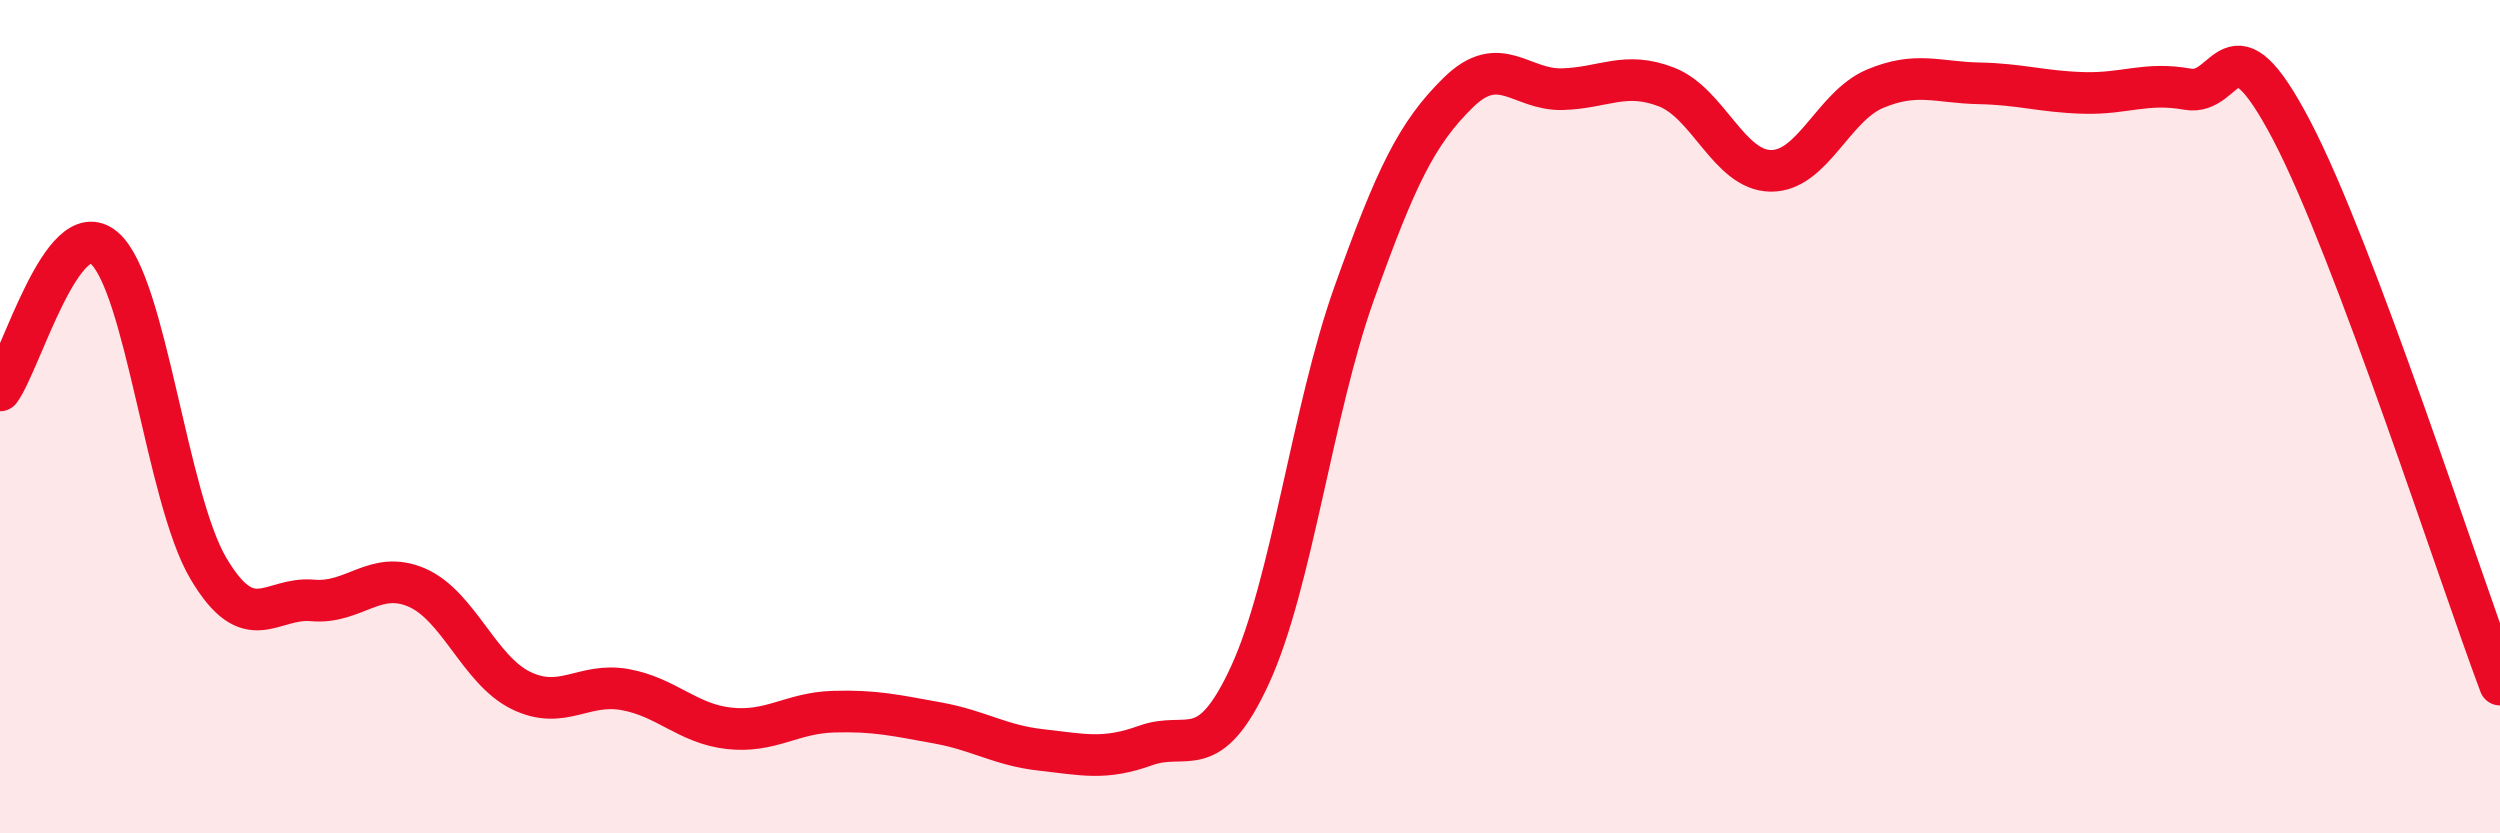
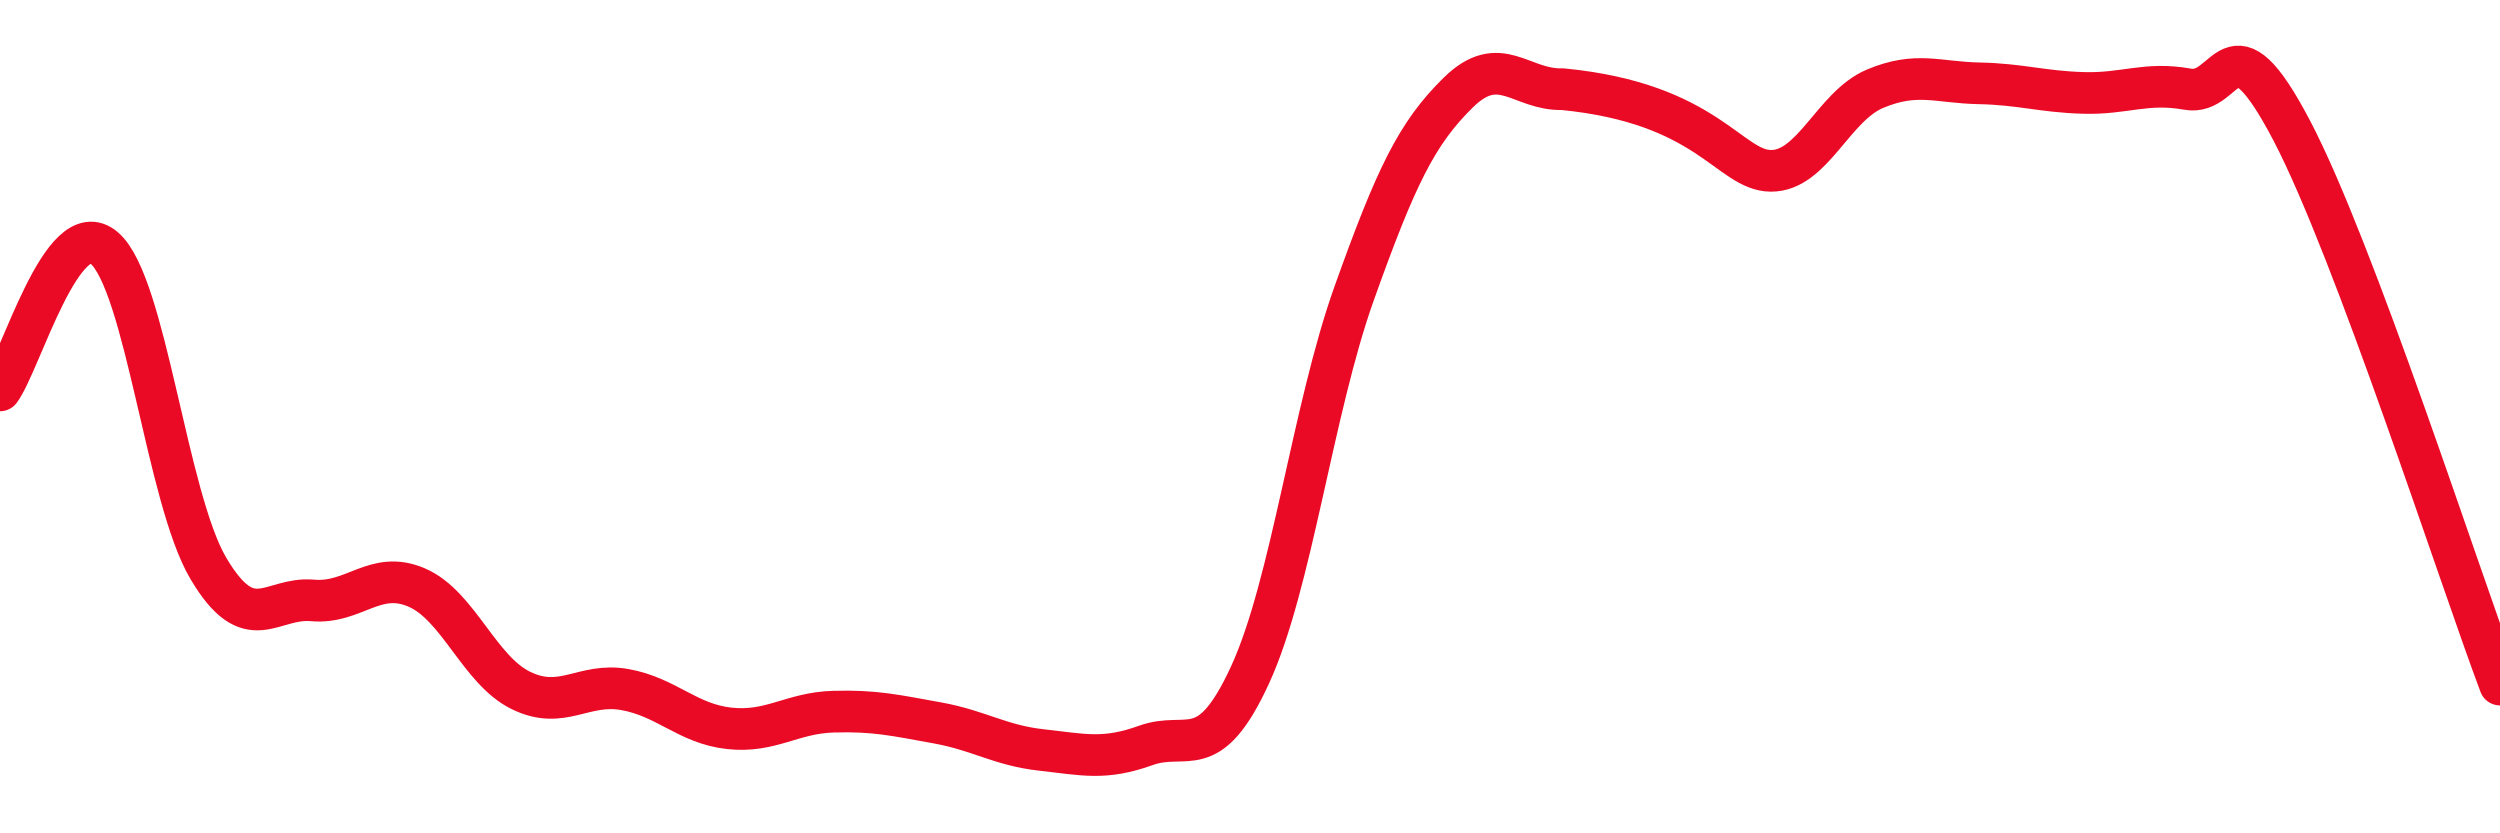
<svg xmlns="http://www.w3.org/2000/svg" width="60" height="20" viewBox="0 0 60 20">
-   <path d="M 0,9.37 C 0.5,8.69 1.5,5.1 2.5,5.95 C 3.5,6.8 4,11.95 5,13.64 C 6,15.33 6.5,14.32 7.5,14.41 C 8.5,14.5 9,13.67 10,14.1 C 11,14.53 11.5,16.08 12.5,16.57 C 13.5,17.06 14,16.37 15,16.55 C 16,16.73 16.5,17.37 17.5,17.48 C 18.5,17.59 19,17.11 20,17.08 C 21,17.05 21.5,17.17 22.5,17.35 C 23.5,17.53 24,17.89 25,18 C 26,18.11 26.5,18.25 27.5,17.89 C 28.5,17.53 29,18.37 30,16.2 C 31,14.03 31.5,9.84 32.5,7.04 C 33.5,4.24 34,3.2 35,2.22 C 36,1.24 36.5,2.17 37.5,2.14 C 38.5,2.11 39,1.7 40,2.09 C 41,2.48 41.5,4.09 42.5,4.1 C 43.5,4.11 44,2.55 45,2.13 C 46,1.71 46.5,1.98 47.5,2 C 48.5,2.02 49,2.2 50,2.23 C 51,2.26 51.5,1.96 52.5,2.14 C 53.5,2.32 53.5,0.27 55,3.13 C 56.5,5.99 59,13.77 60,16.43L60 20L0 20Z" fill="#EB0A25" opacity="0.1" stroke-linecap="round" stroke-linejoin="round" />
-   <path d="M 0,9.37 C 0.5,8.69 1.5,5.1 2.5,5.95 C 3.5,6.8 4,11.95 5,13.64 C 6,15.33 6.5,14.32 7.5,14.41 C 8.5,14.5 9,13.67 10,14.1 C 11,14.53 11.5,16.08 12.5,16.57 C 13.5,17.06 14,16.37 15,16.55 C 16,16.73 16.5,17.37 17.5,17.48 C 18.5,17.59 19,17.11 20,17.08 C 21,17.05 21.5,17.17 22.5,17.35 C 23.5,17.53 24,17.89 25,18 C 26,18.11 26.5,18.25 27.5,17.89 C 28.5,17.53 29,18.37 30,16.2 C 31,14.03 31.5,9.84 32.5,7.04 C 33.5,4.24 34,3.2 35,2.22 C 36,1.24 36.5,2.17 37.5,2.14 C 38.5,2.11 39,1.7 40,2.09 C 41,2.48 41.5,4.09 42.5,4.1 C 43.5,4.11 44,2.55 45,2.13 C 46,1.71 46.5,1.98 47.5,2 C 48.5,2.02 49,2.2 50,2.23 C 51,2.26 51.5,1.96 52.5,2.14 C 53.5,2.32 53.5,0.27 55,3.13 C 56.5,5.99 59,13.77 60,16.43" stroke="#EB0A25" stroke-width="1" fill="none" stroke-linecap="round" stroke-linejoin="round" />
+   <path d="M 0,9.37 C 0.5,8.69 1.5,5.1 2.5,5.95 C 3.5,6.8 4,11.95 5,13.64 C 6,15.33 6.5,14.32 7.5,14.41 C 8.5,14.5 9,13.67 10,14.1 C 11,14.53 11.5,16.08 12.5,16.57 C 13.5,17.06 14,16.37 15,16.55 C 16,16.73 16.5,17.37 17.5,17.48 C 18.5,17.59 19,17.11 20,17.08 C 21,17.05 21.5,17.17 22.5,17.35 C 23.5,17.53 24,17.89 25,18 C 26,18.11 26.5,18.25 27.5,17.89 C 28.5,17.53 29,18.37 30,16.2 C 31,14.03 31.5,9.84 32.5,7.04 C 33.5,4.24 34,3.2 35,2.22 C 36,1.24 36.5,2.17 37.5,2.14 C 41,2.48 41.5,4.09 42.5,4.1 C 43.5,4.11 44,2.55 45,2.13 C 46,1.71 46.5,1.98 47.5,2 C 48.5,2.02 49,2.2 50,2.23 C 51,2.26 51.5,1.96 52.5,2.14 C 53.5,2.32 53.5,0.27 55,3.13 C 56.5,5.99 59,13.77 60,16.43" stroke="#EB0A25" stroke-width="1" fill="none" stroke-linecap="round" stroke-linejoin="round" />
</svg>